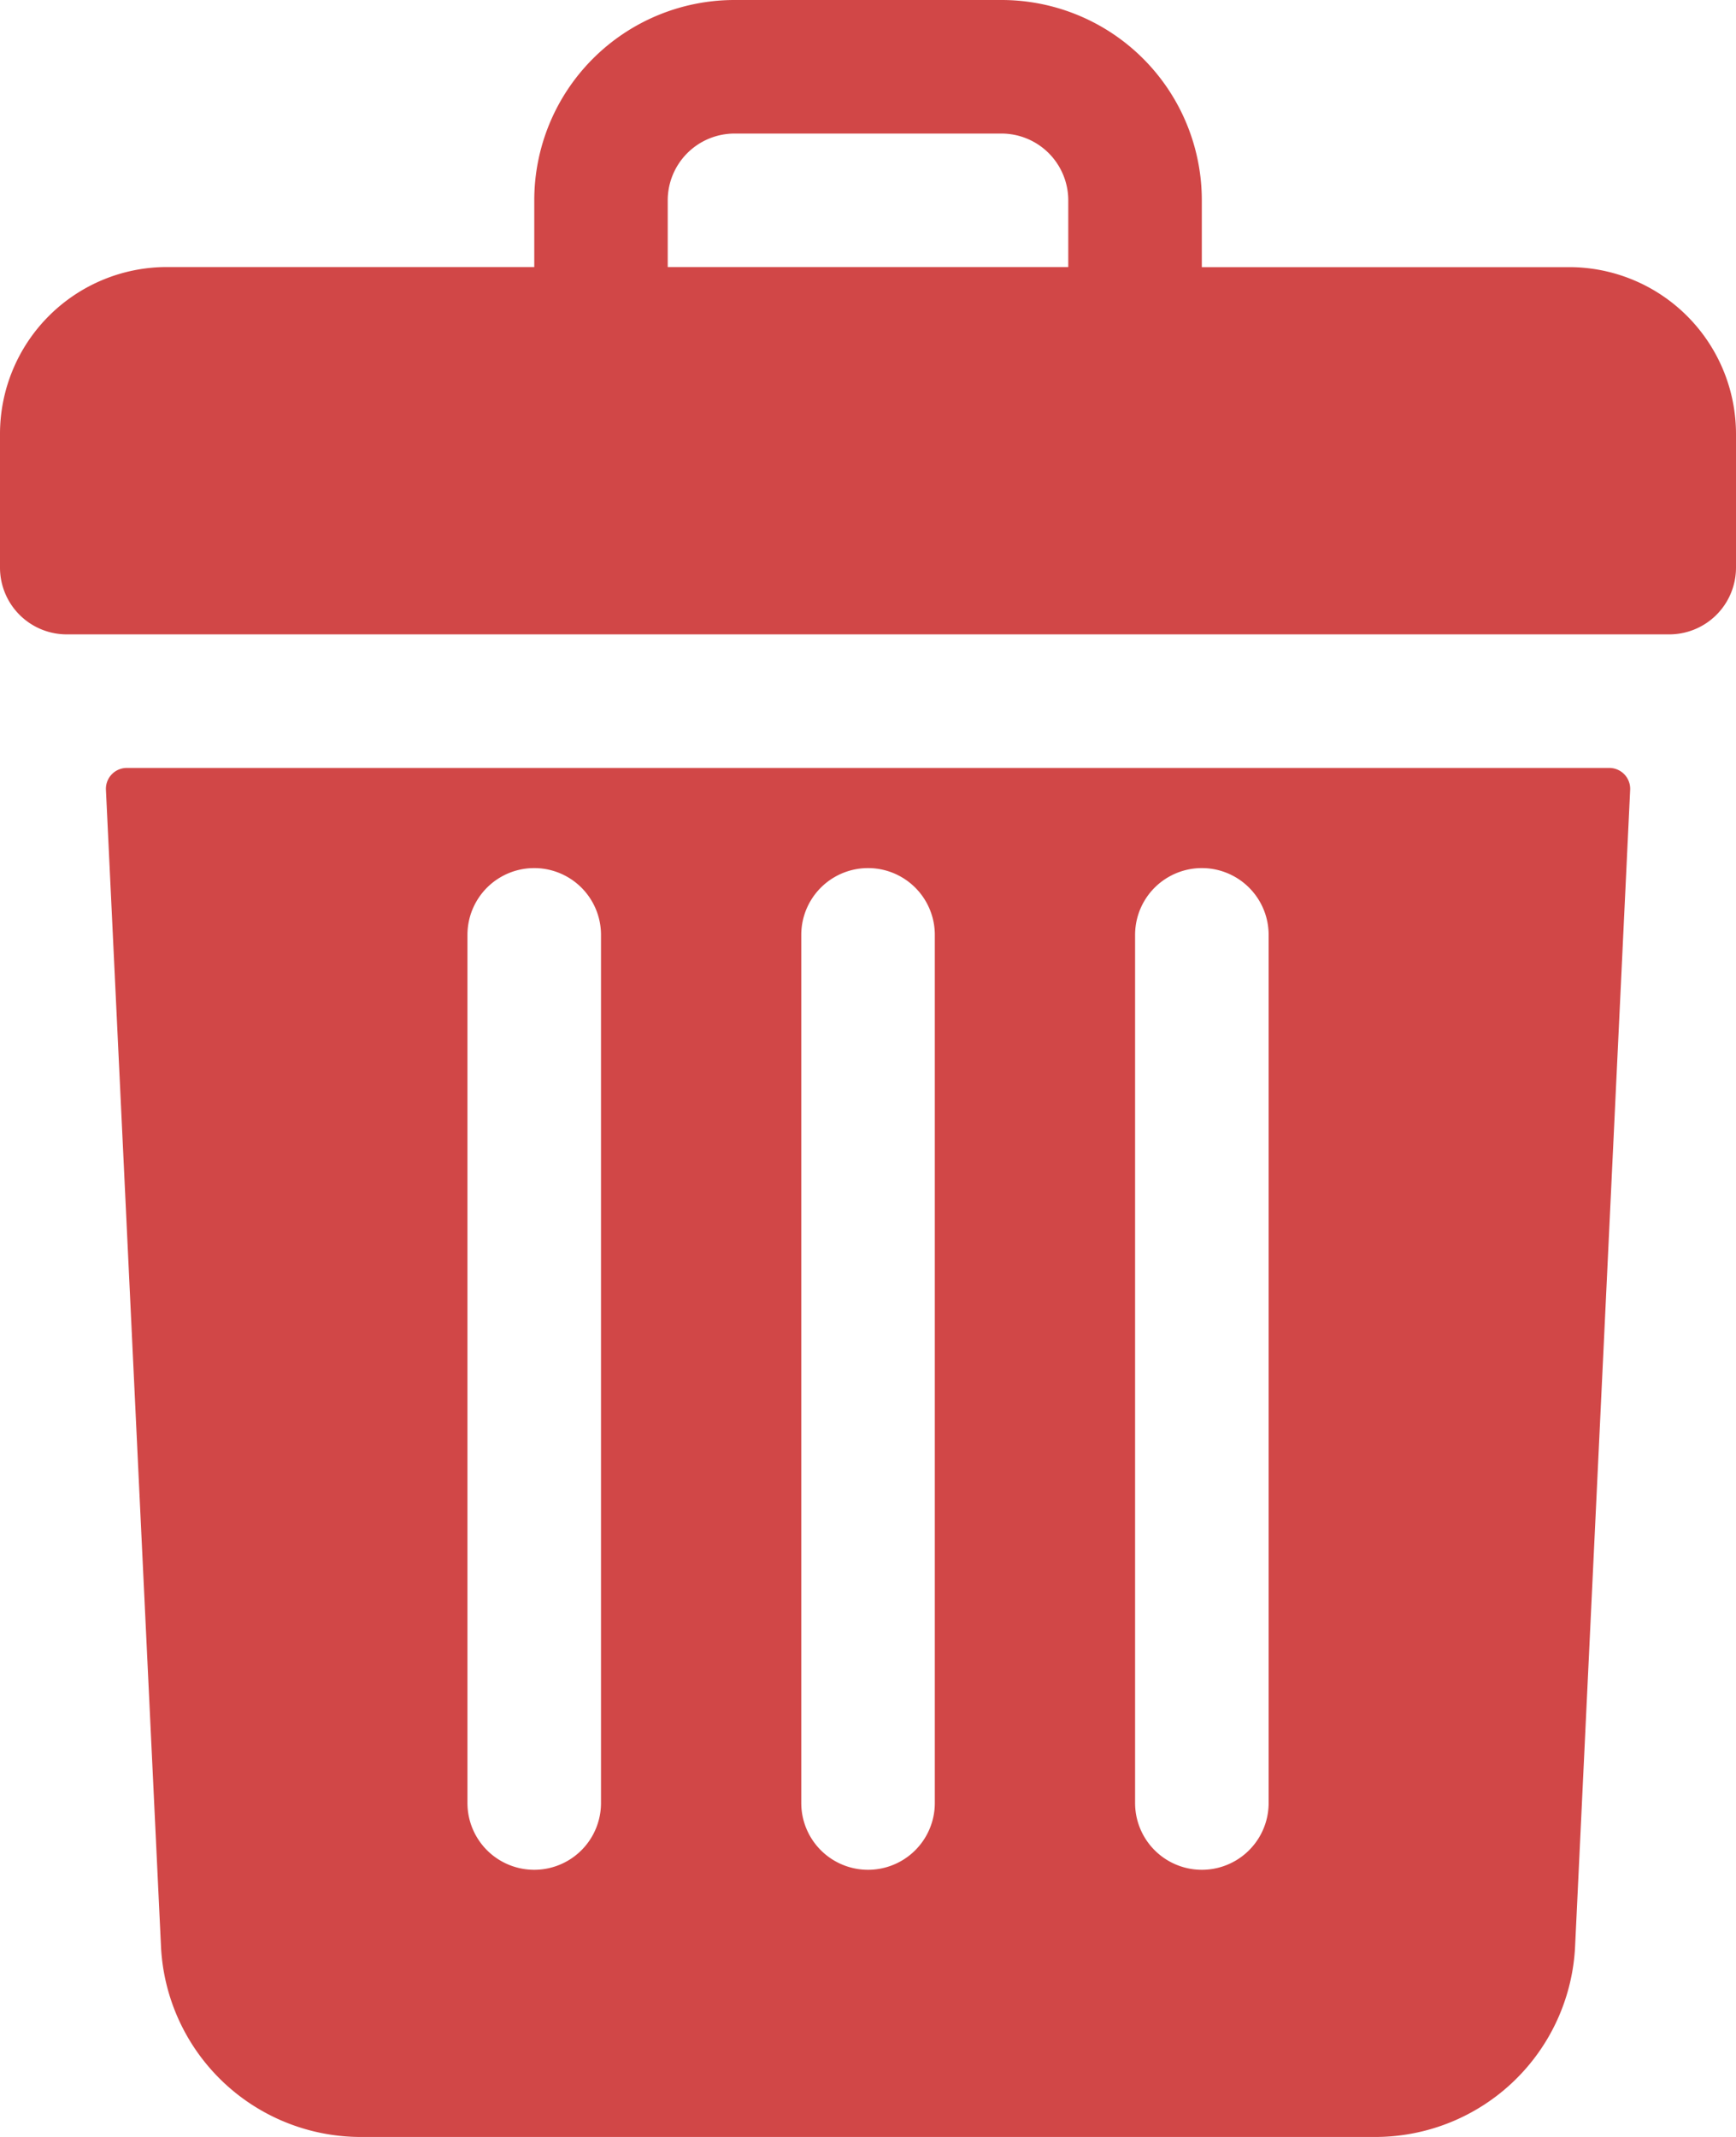
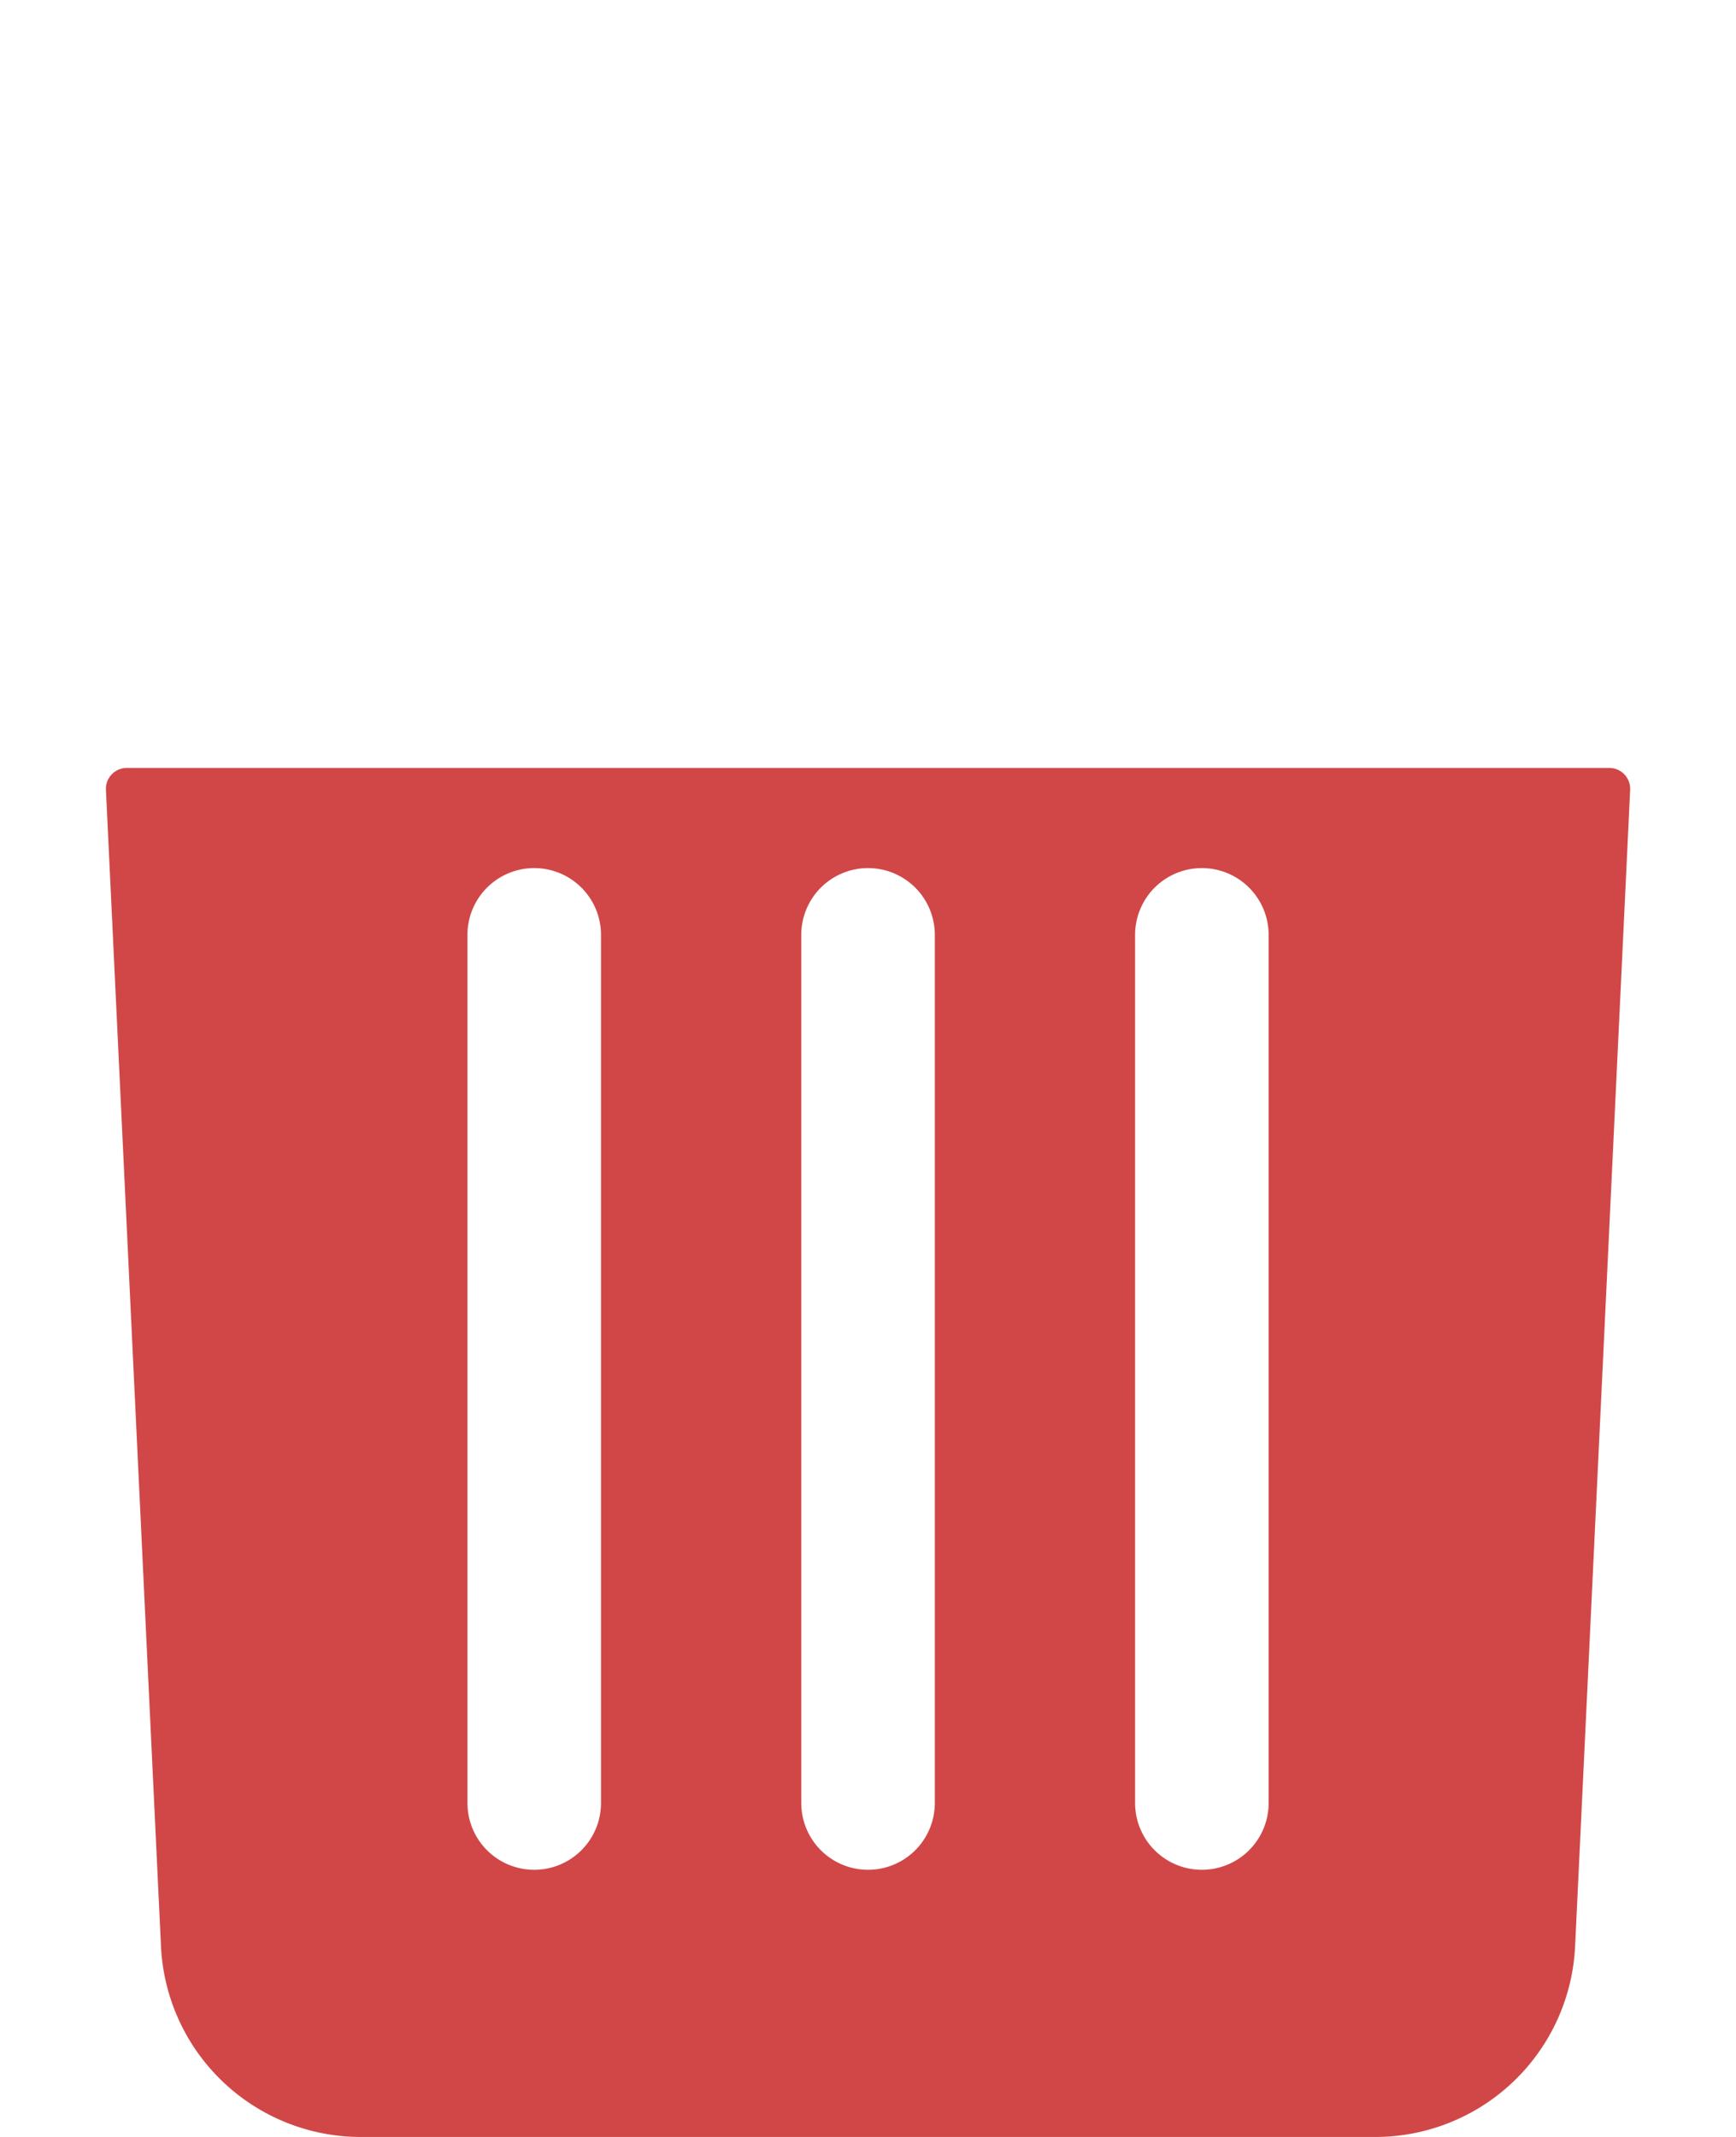
<svg xmlns="http://www.w3.org/2000/svg" width="19.616" height="24.143" viewBox="0 0 19.616 24.143">
  <defs>
    <style>.a{fill:#d14747;}</style>
  </defs>
-   <path class="a" d="M65.73,3.018h-4.15V2.263A2.263,2.263,0,0,0,59.317,0H56.3a2.263,2.263,0,0,0-2.263,2.263v.754h-4.15A1.886,1.886,0,0,0,48,4.9V6.413a.754.754,0,0,0,.754.754H66.862a.754.754,0,0,0,.754-.754V4.9A1.886,1.886,0,0,0,65.73,3.018ZM55.545,2.263a.755.755,0,0,1,.754-.754h3.018a.755.755,0,0,1,.754.754v.754H55.545Z" transform="translate(-48)" />
  <path class="a" d="M73.6,184a.236.236,0,0,0-.235.247l.622,13.064a2.261,2.261,0,0,0,2.261,2.156H87.705a2.261,2.261,0,0,0,2.261-2.156l.622-13.064a.236.236,0,0,0-.235-.247Zm11.394,1.886a.754.754,0,0,1,1.509,0v9.808a.754.754,0,0,1-1.509,0Zm-3.772,0a.754.754,0,0,1,1.509,0v9.808a.754.754,0,0,1-1.509,0Zm-3.772,0a.754.754,0,0,1,1.509,0v9.808a.754.754,0,0,1-1.509,0Z" transform="translate(-72.168 -175.324)" />
</svg>